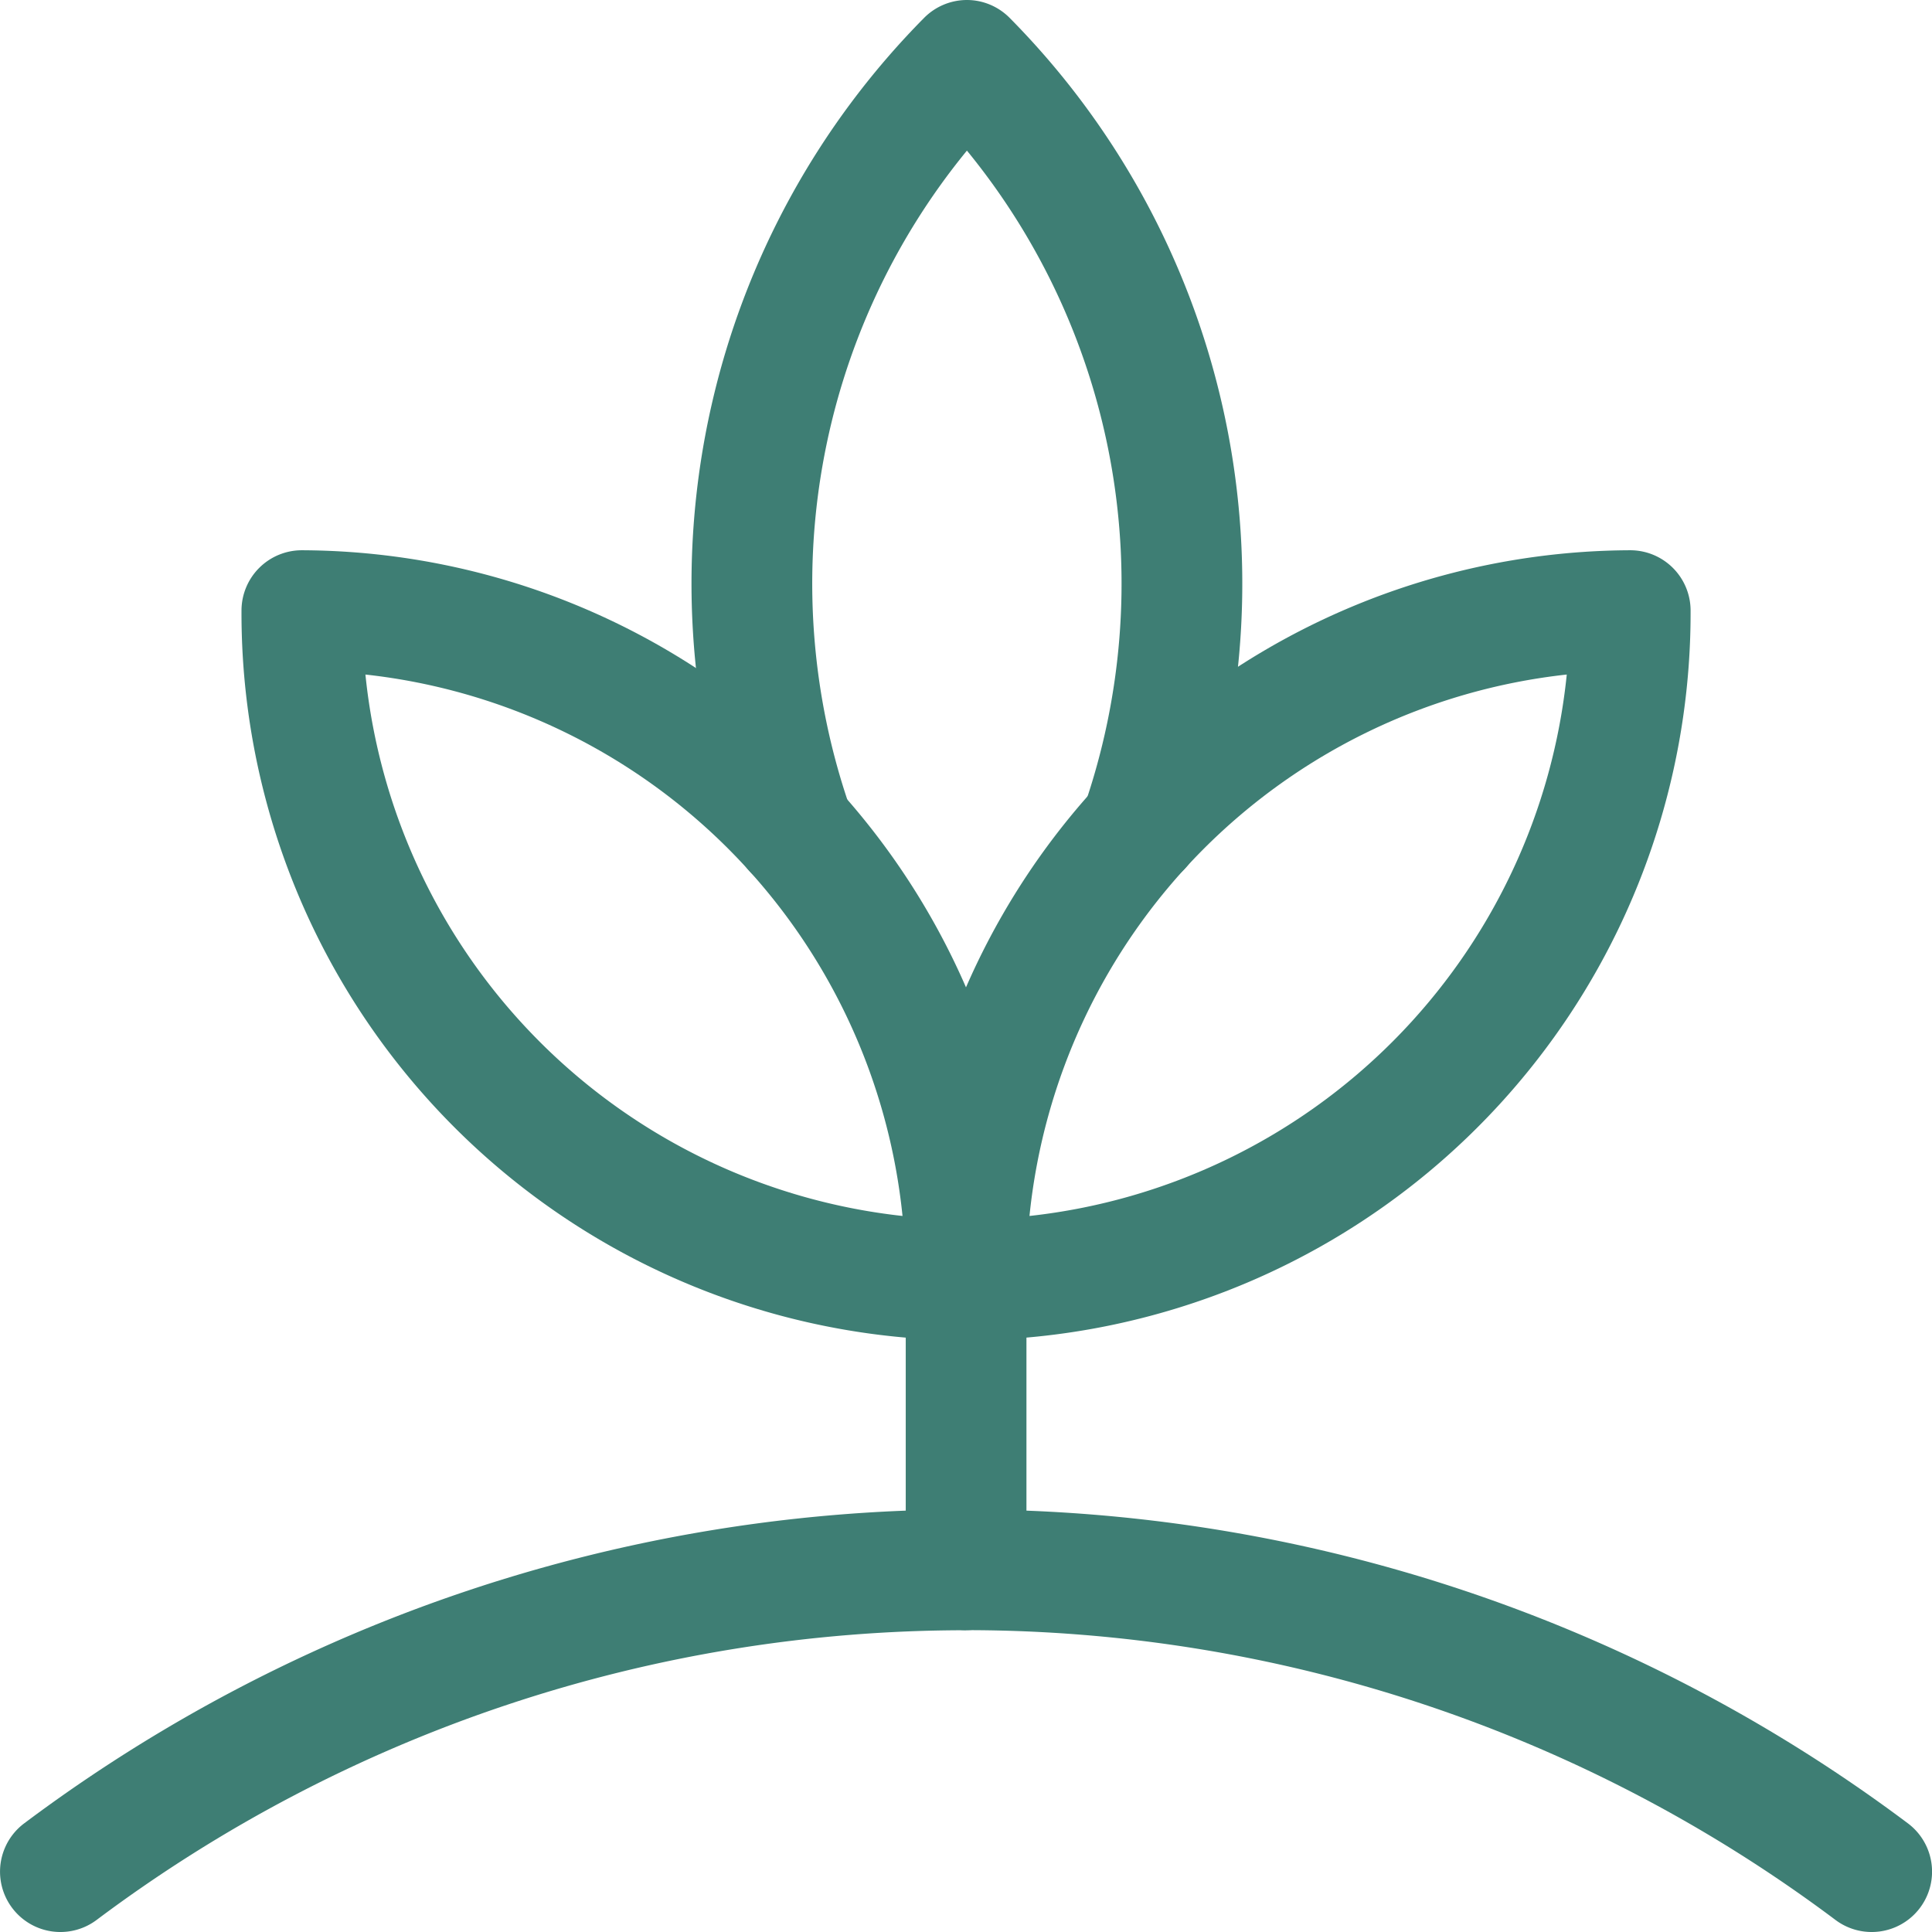
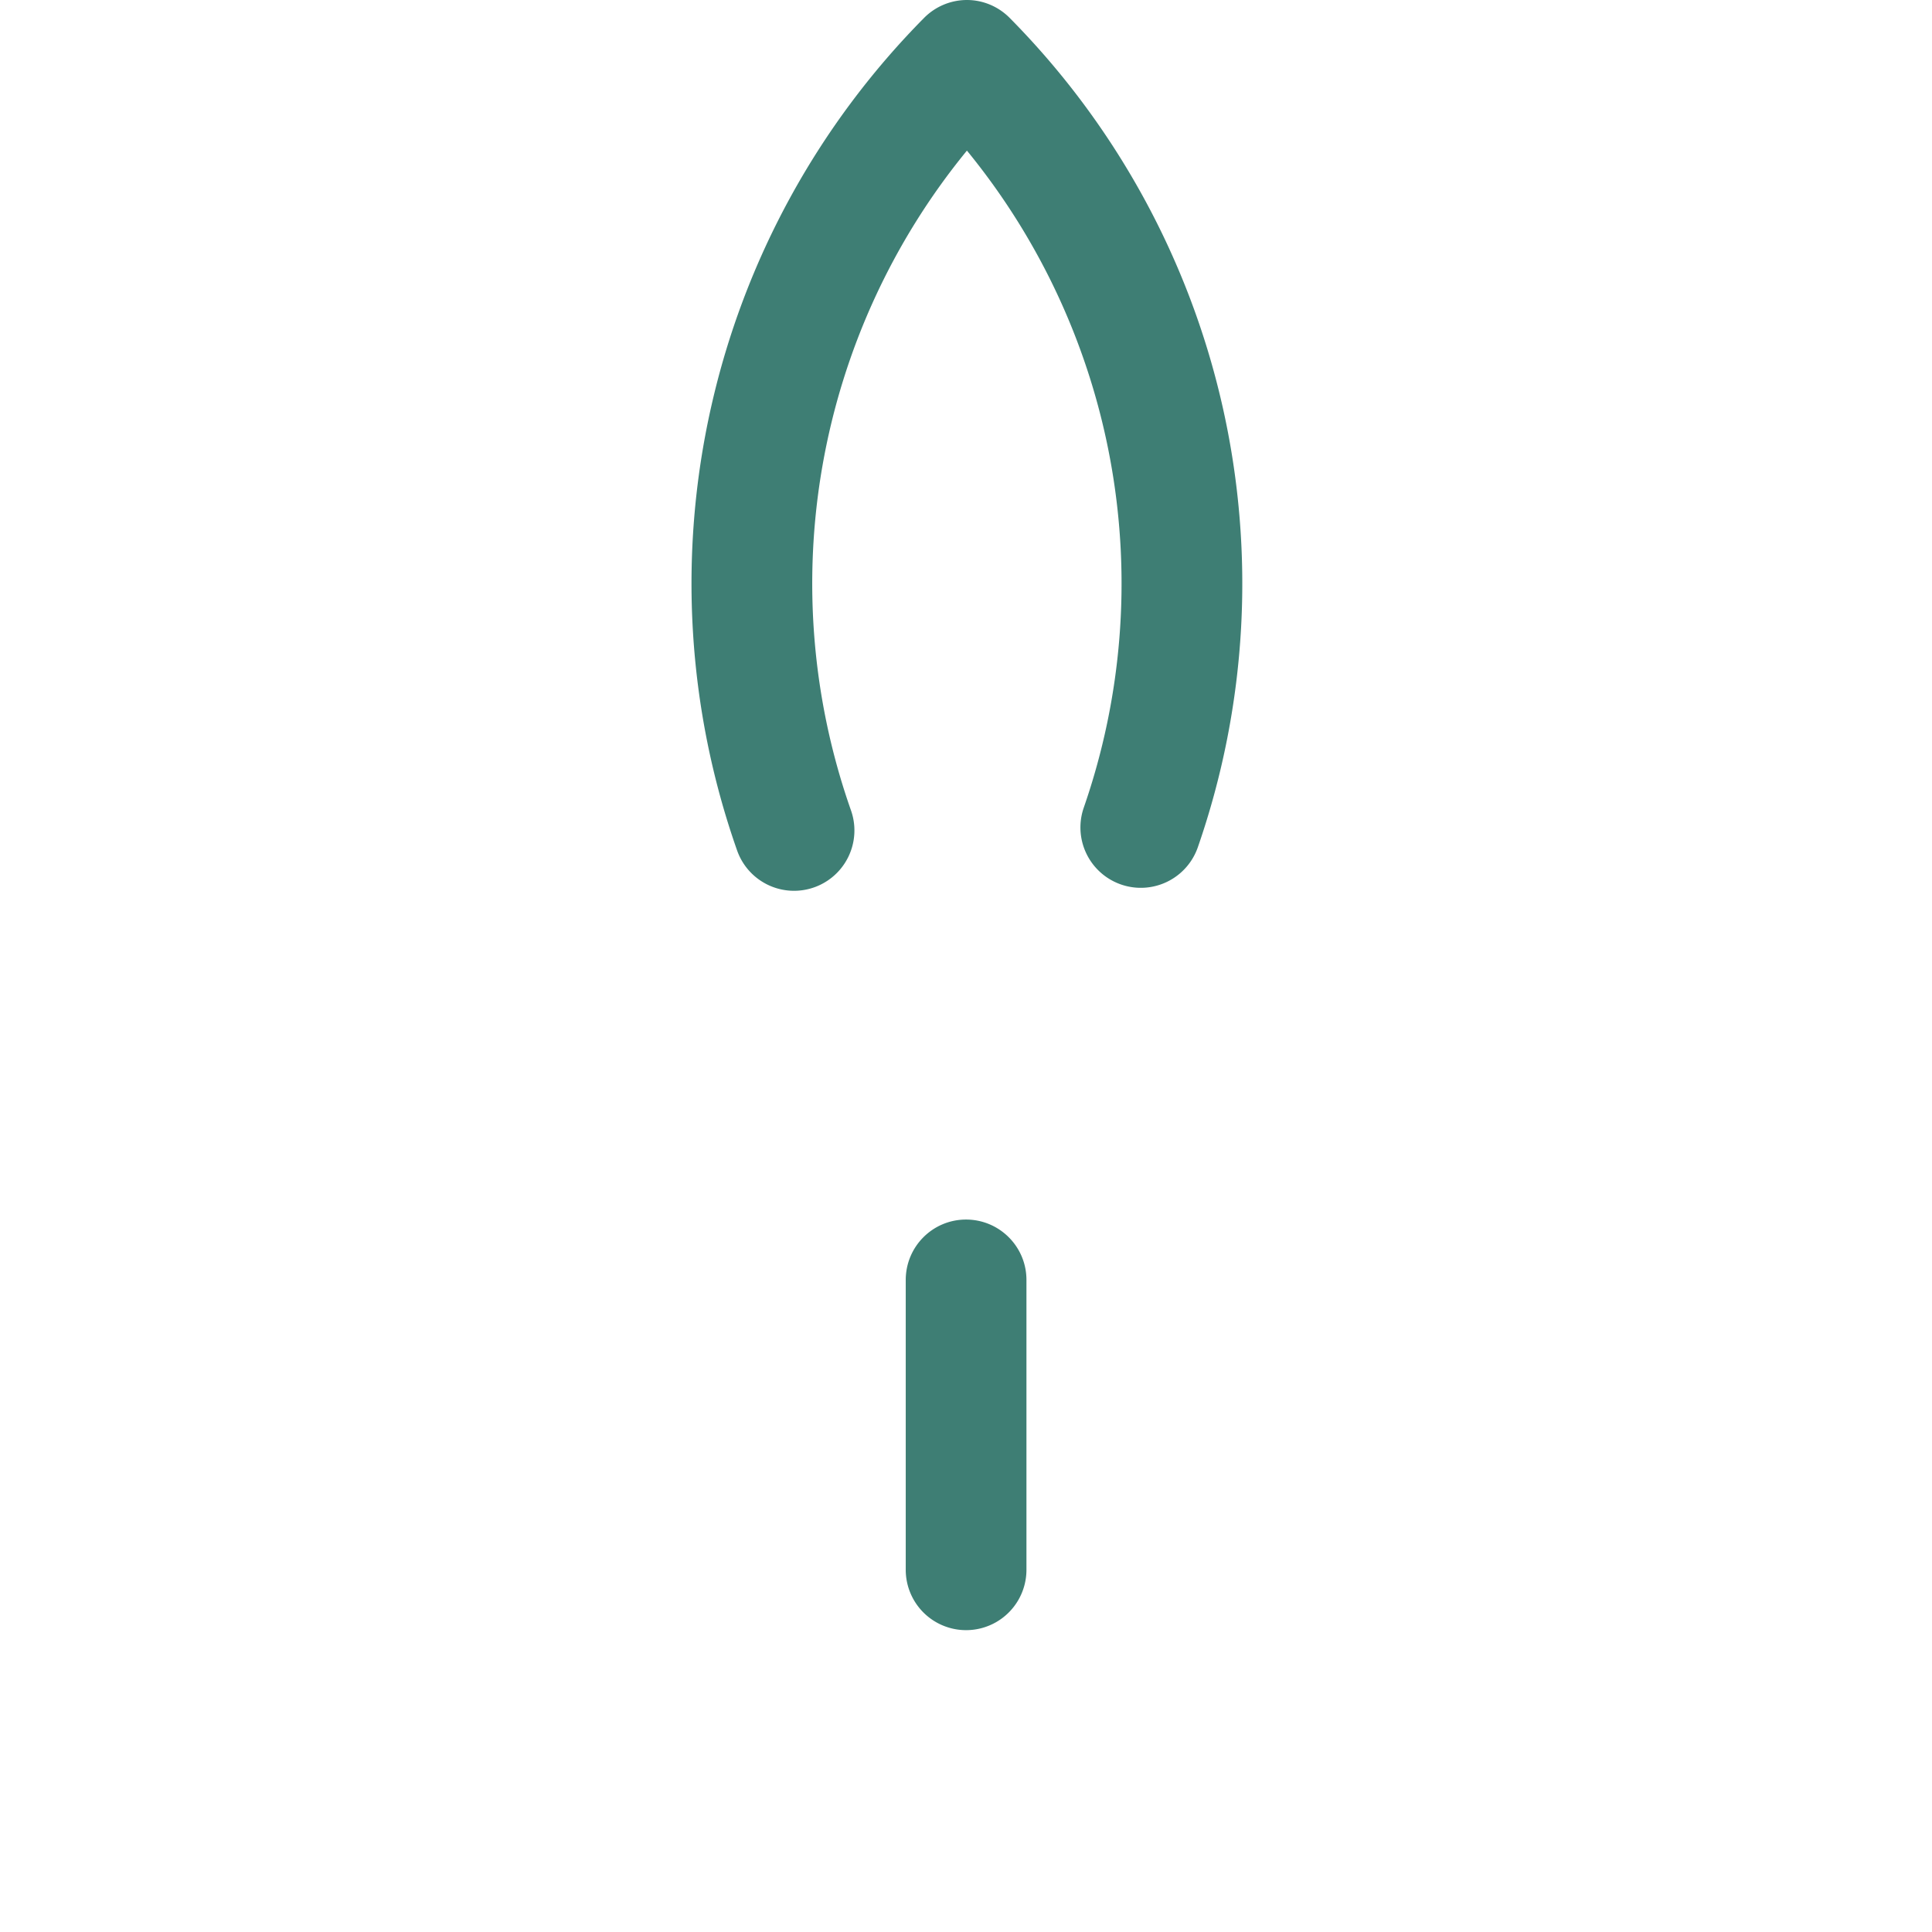
<svg xmlns="http://www.w3.org/2000/svg" width="21" height="21" fill="none" viewBox="0 0 21 21">
-   <path fill="#3E7E74" fill-rule="evenodd" d="M13.525 13.955c-.958.401-1.985.61-3.023.614l-.002-.657-.656.003a7.904 7.904 0 0 1 7.873-7.934.656.656 0 0 1 .659.653 7.906 7.906 0 0 1-4.851 7.321Zm-2.335-.738a6.592 6.592 0 0 0 5.84-5.885 6.592 6.592 0 0 0-5.84 5.885Z" clip-rule="evenodd" />
  <path fill="#3E7E74" fill-rule="evenodd" d="M10.51 0c.175 0 .343.071.466.196a8.74 8.74 0 0 1 2.044 9.013.656.656 0 0 1-1.24-.43 7.428 7.428 0 0 0-1.27-7.142 7.427 7.427 0 0 0-1.26 7.172.656.656 0 1 1-1.238.435A8.74 8.74 0 0 1 10.043.196.656.656 0 0 1 10.51 0Z" clip-rule="evenodd" />
-   <path fill="#3E7E74" fill-rule="evenodd" d="m10.5 13.912.656.003a7.904 7.904 0 0 0-7.871-7.934.656.656 0 0 0-.66.653 7.904 7.904 0 0 0 7.872 7.935l.003-.657Zm-4.65-2.605a6.591 6.591 0 0 0 3.96 1.91 6.591 6.591 0 0 0-5.838-5.885 6.592 6.592 0 0 0 1.878 3.975Z" clip-rule="evenodd" />
  <path fill="#3E7E74" fill-rule="evenodd" d="M10.5 13.256c.363 0 .657.294.657.656v3.151a.656.656 0 0 1-1.312 0v-3.15c0-.363.293-.657.656-.657Z" clip-rule="evenodd" />
-   <path fill="#3E7E74" fill-rule="evenodd" d="M10.5 17.72a15.754 15.754 0 0 0-9.45 3.149.656.656 0 0 1-.787-1.05 17.066 17.066 0 0 1 20.475 0 .656.656 0 1 1-.787 1.05 15.754 15.754 0 0 0-9.45-3.15Z" clip-rule="evenodd" />
+   <path fill="#3E7E74" fill-rule="evenodd" d="M10.5 17.72Z" clip-rule="evenodd" />
</svg>